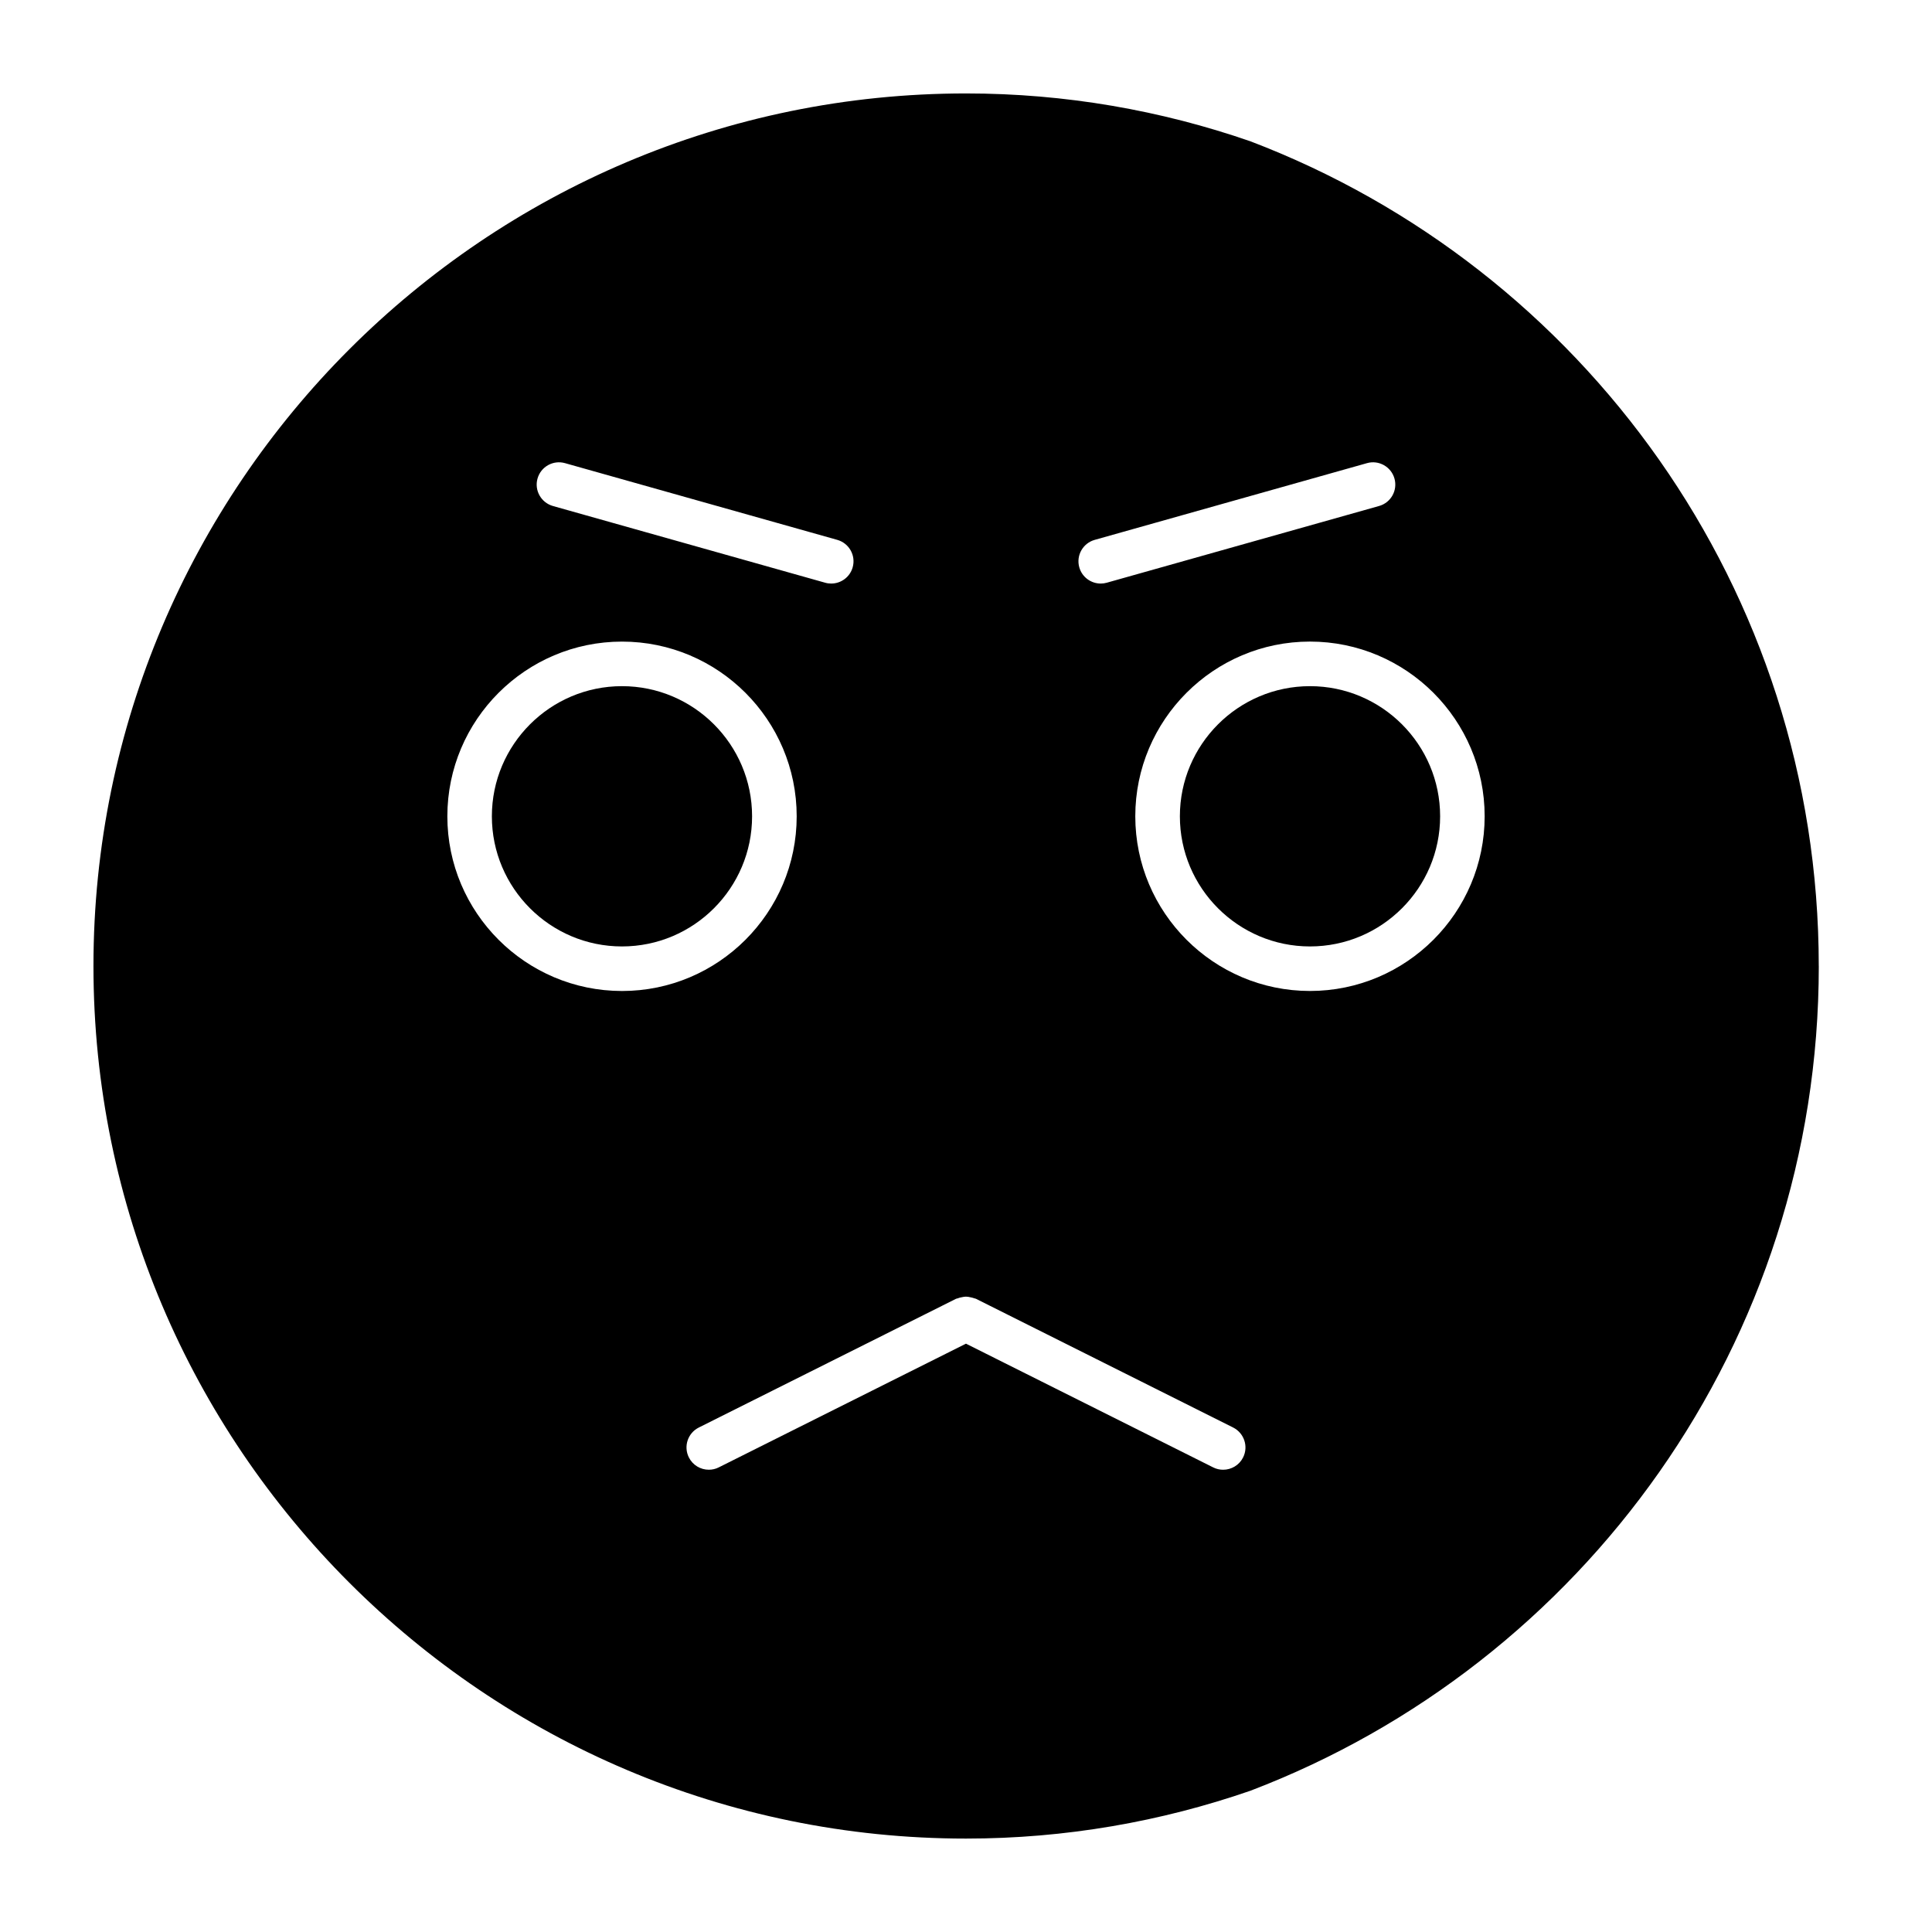
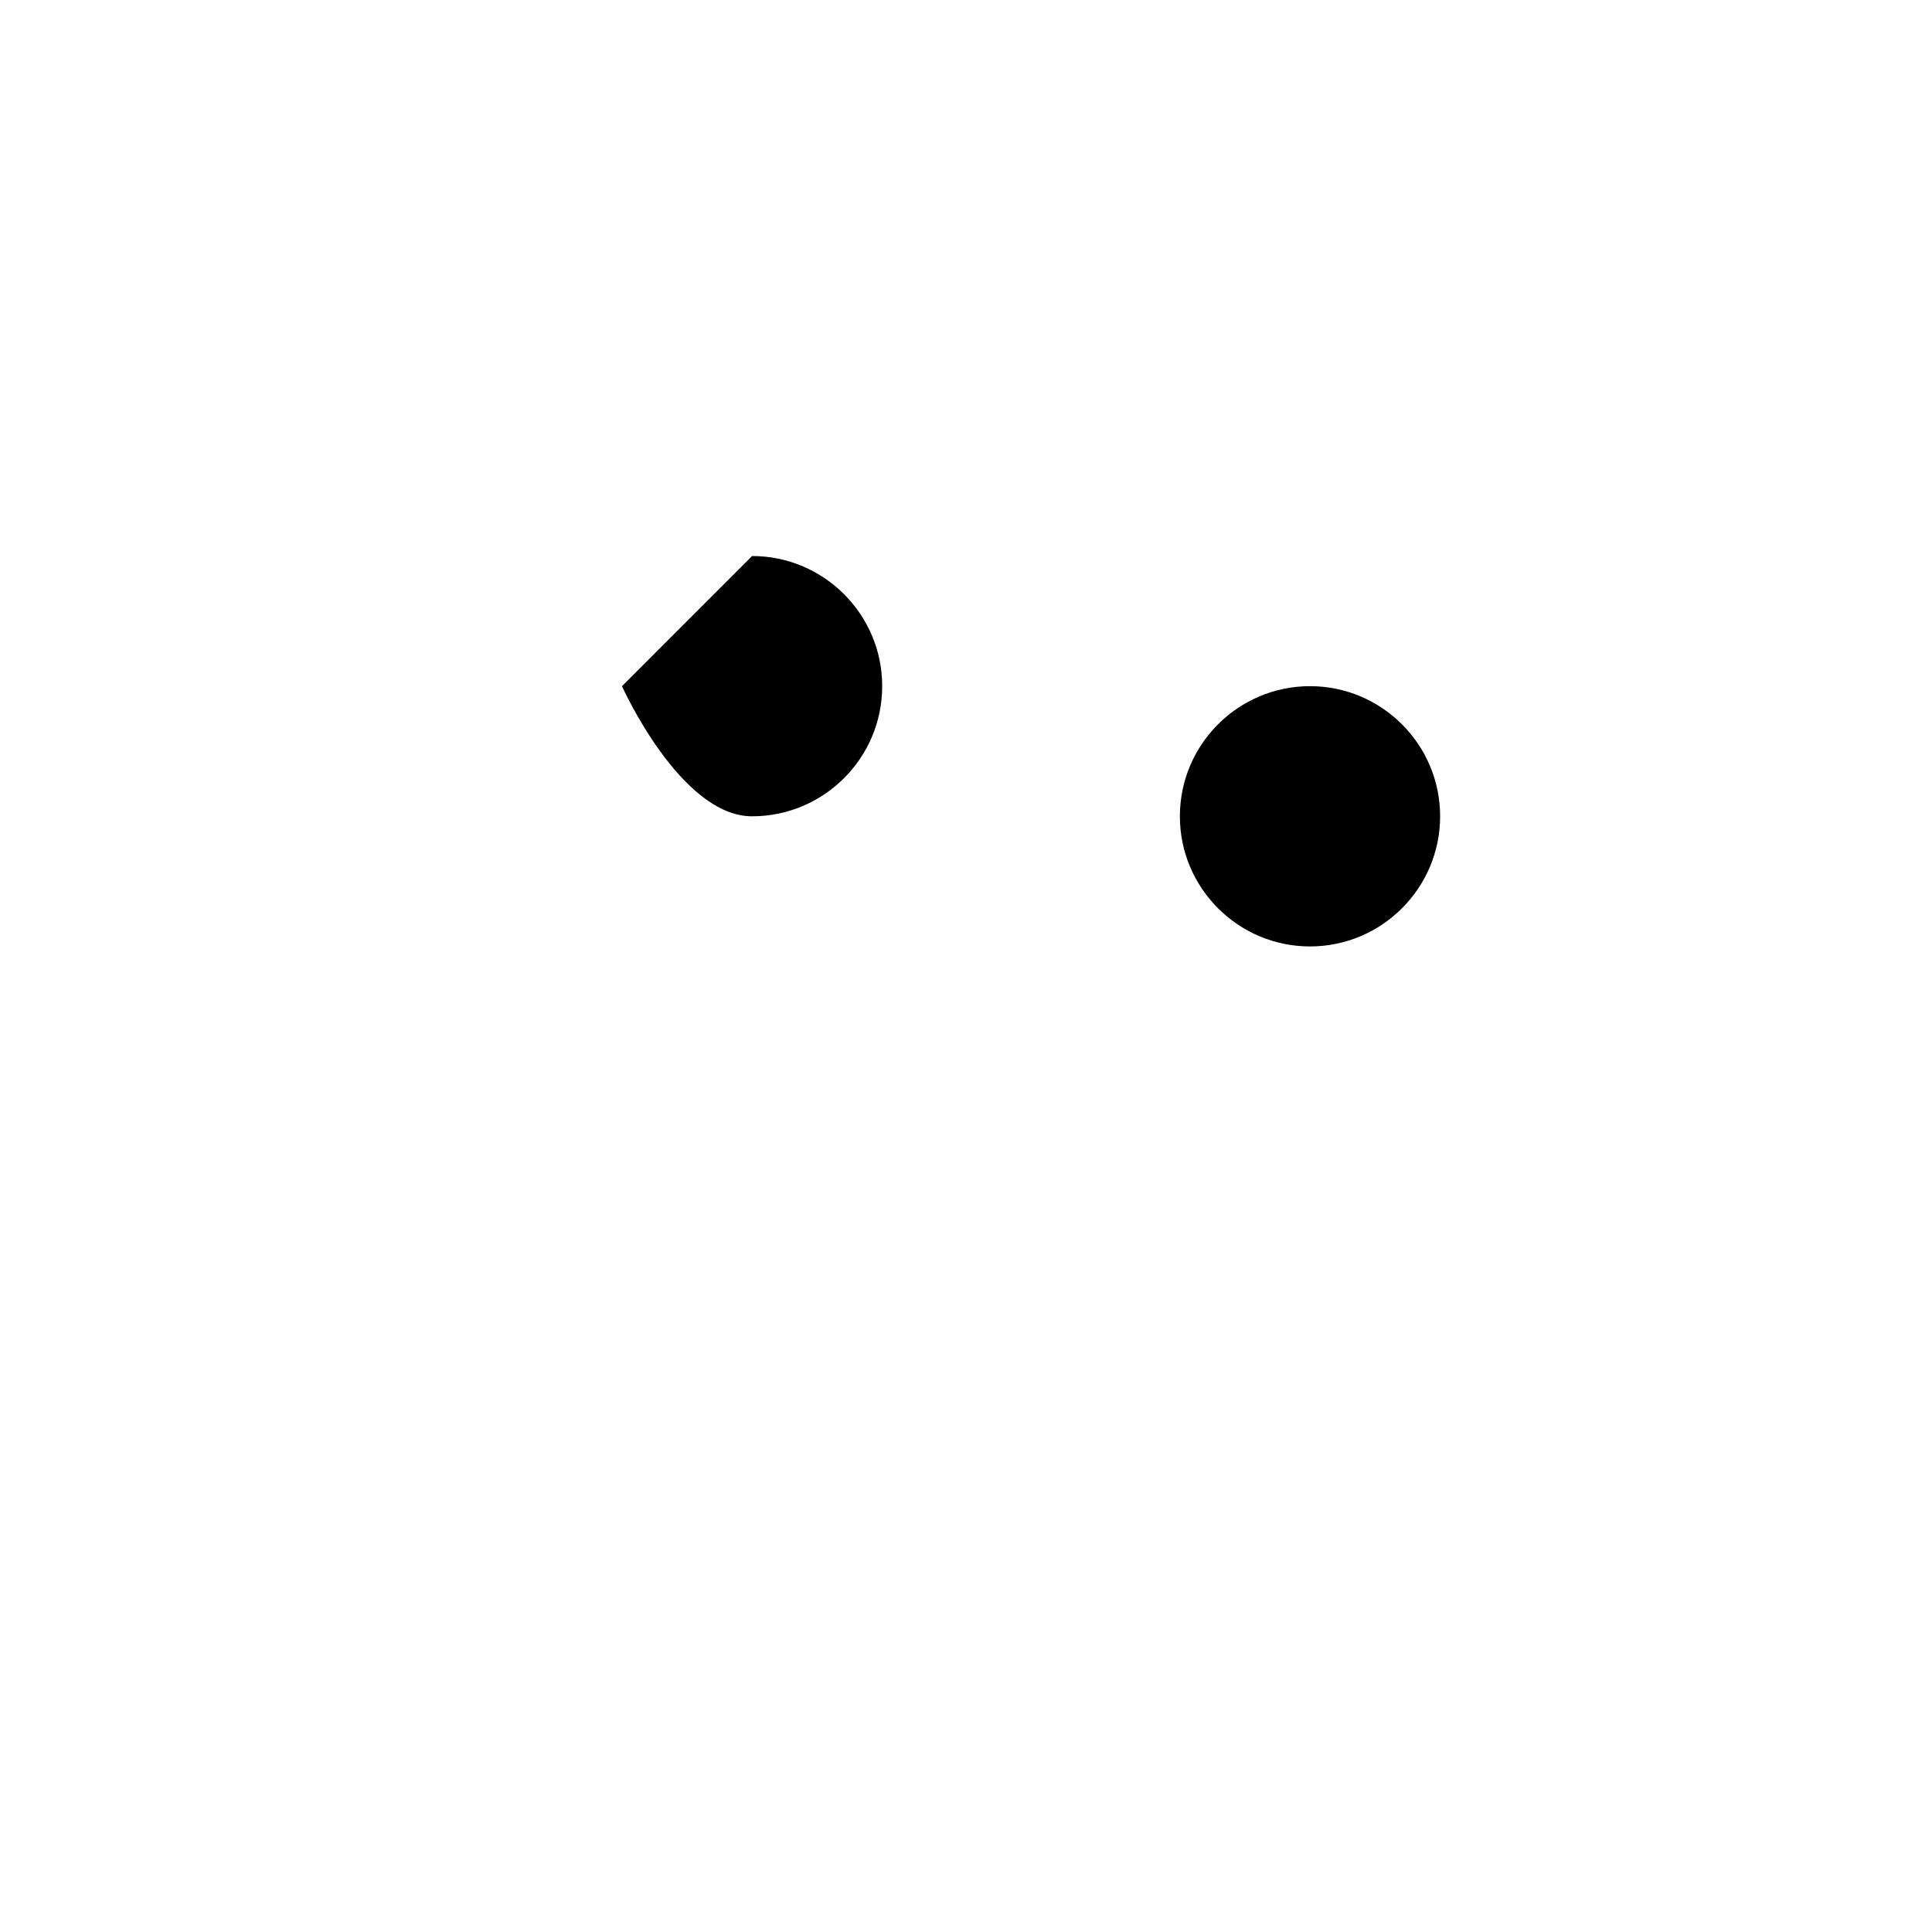
<svg xmlns="http://www.w3.org/2000/svg" fill="#000000" width="800px" height="800px" version="1.1" viewBox="144 144 512 512">
  <g>
    <path d="m491.16 325.84c-19.012 0-34.48 15.469-34.48 34.488s15.469 34.488 34.48 34.488c19.02 0 34.488-15.469 34.488-34.488s-15.469-34.488-34.488-34.488z" />
-     <path d="m308.83 325.84c-19.012 0-34.48 15.469-34.48 34.488s15.461 34.488 34.48 34.488 34.48-15.469 34.48-34.488-15.469-34.488-34.48-34.488z" />
-     <path d="m625.99 400c0-99.848-62.59-185.03-150.66-218.57-23.629-8.172-48.953-12.668-75.324-12.668-127.5 0-231.24 103.74-231.24 231.24s103.74 231.24 231.24 231.24c26.395 0 51.734-4.504 75.383-12.684 88.039-33.566 150.61-118.73 150.61-218.56zm-191.88-112.93 72.156-20.332c3.125-0.891 6.398 0.945 7.281 4.078 0.883 3.141-0.938 6.398-4.094 7.281l-72.156 20.332c-0.52 0.148-1.062 0.219-1.59 0.219-2.582 0-4.953-1.699-5.684-4.297-0.883-3.141 0.945-6.398 4.086-7.281zm-147.66-16.254c0.883-3.141 4.148-4.961 7.281-4.078l72.156 20.332c3.133 0.883 4.969 4.141 4.078 7.281-0.73 2.598-3.102 4.297-5.676 4.297-0.527 0-1.07-0.062-1.605-0.219l-72.156-20.332c-3.133-0.891-4.969-4.148-4.078-7.281zm-23.898 89.512c0-25.527 20.766-46.297 46.289-46.297 25.52 0 46.289 20.766 46.289 46.297 0 25.527-20.766 46.297-46.289 46.297-25.523-0.004-46.289-20.77-46.289-46.297zm210.88 169.91c-1.039 2.07-3.125 3.258-5.289 3.258-0.883 0-1.793-0.188-2.637-0.621l-65.512-32.789-65.52 32.785c-0.844 0.434-1.746 0.621-2.637 0.621-2.164 0-4.242-1.188-5.281-3.258-1.465-2.922-0.285-6.465 2.637-7.926l68.156-34.109c0.125-0.07 0.25-0.055 0.379-0.102 0.41-0.172 0.82-0.262 1.25-0.34 0.332-0.062 0.645-0.133 0.977-0.133 0.402-0.008 0.797 0.07 1.203 0.164 0.363 0.078 0.699 0.141 1.039 0.277 0.141 0.062 0.301 0.047 0.441 0.125l68.156 34.117c2.902 1.465 4.109 5.008 2.637 7.93zm17.719-123.62c-25.52 0-46.289-20.766-46.289-46.297 0-25.527 20.766-46.297 46.289-46.297 25.527 0 46.297 20.766 46.297 46.297s-20.77 46.297-46.297 46.297z" />
+     <path d="m308.83 325.84s15.461 34.488 34.48 34.488 34.48-15.469 34.48-34.488-15.469-34.488-34.48-34.488z" />
  </g>
</svg>